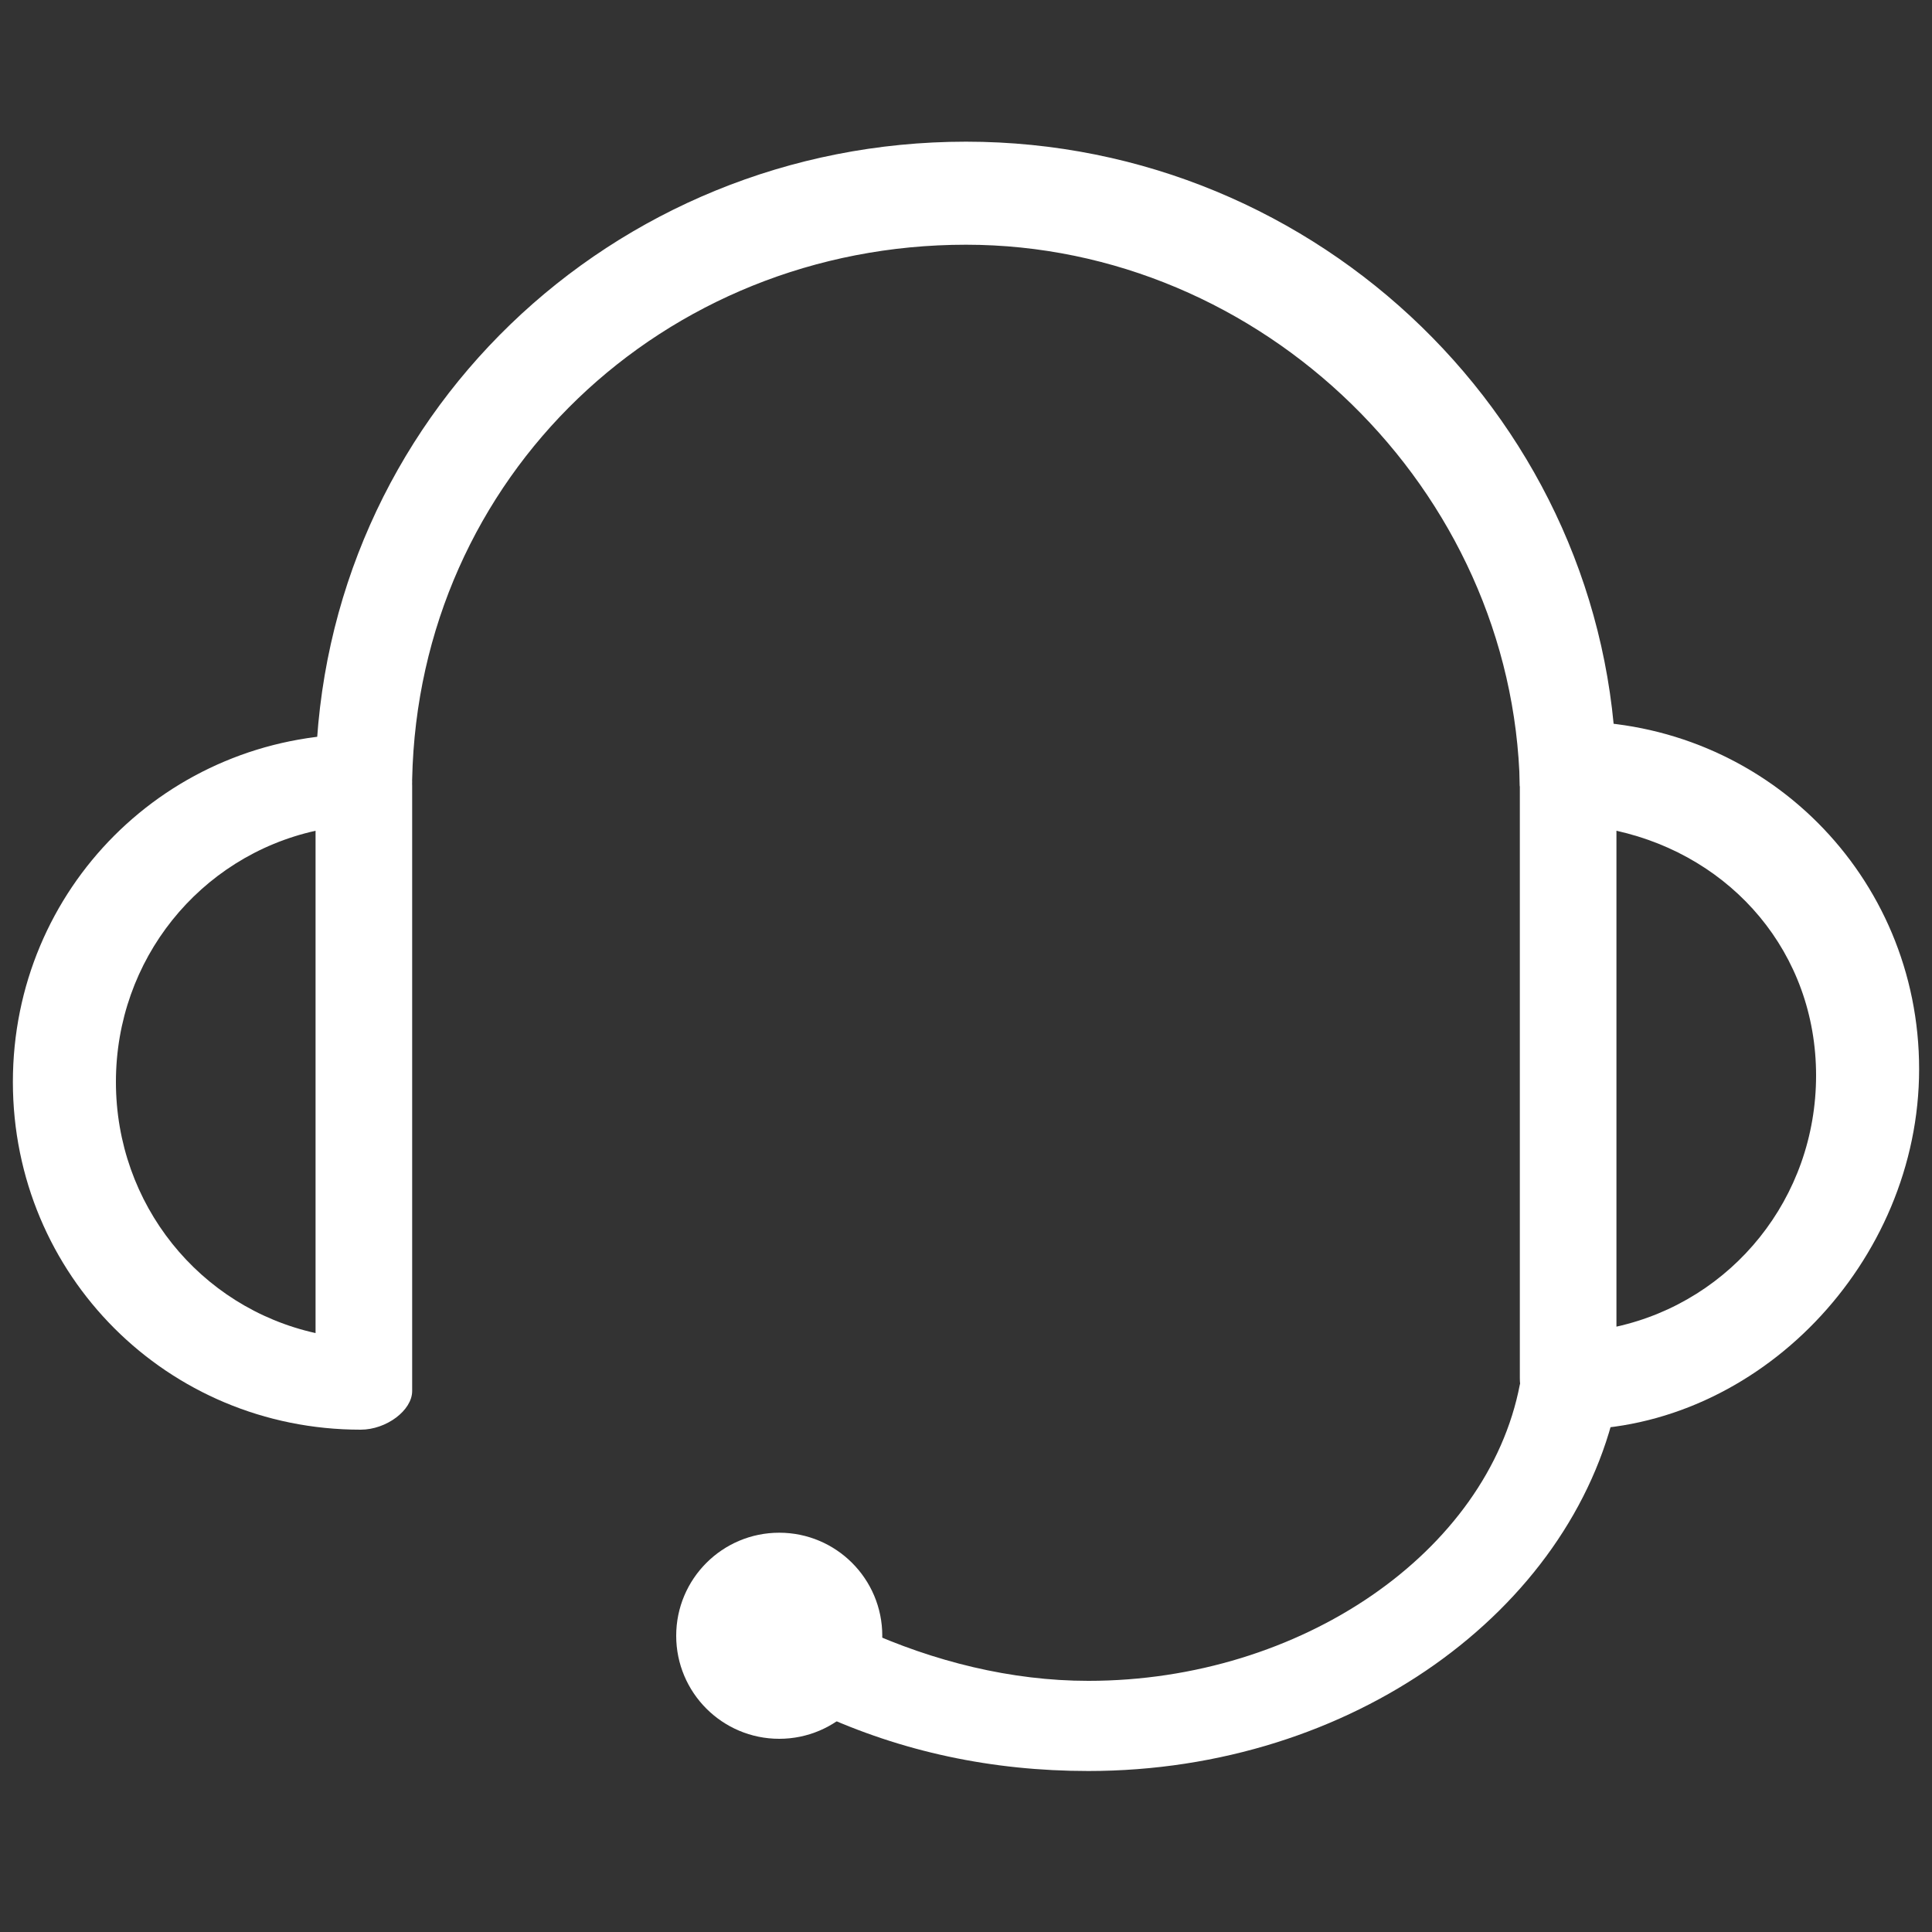
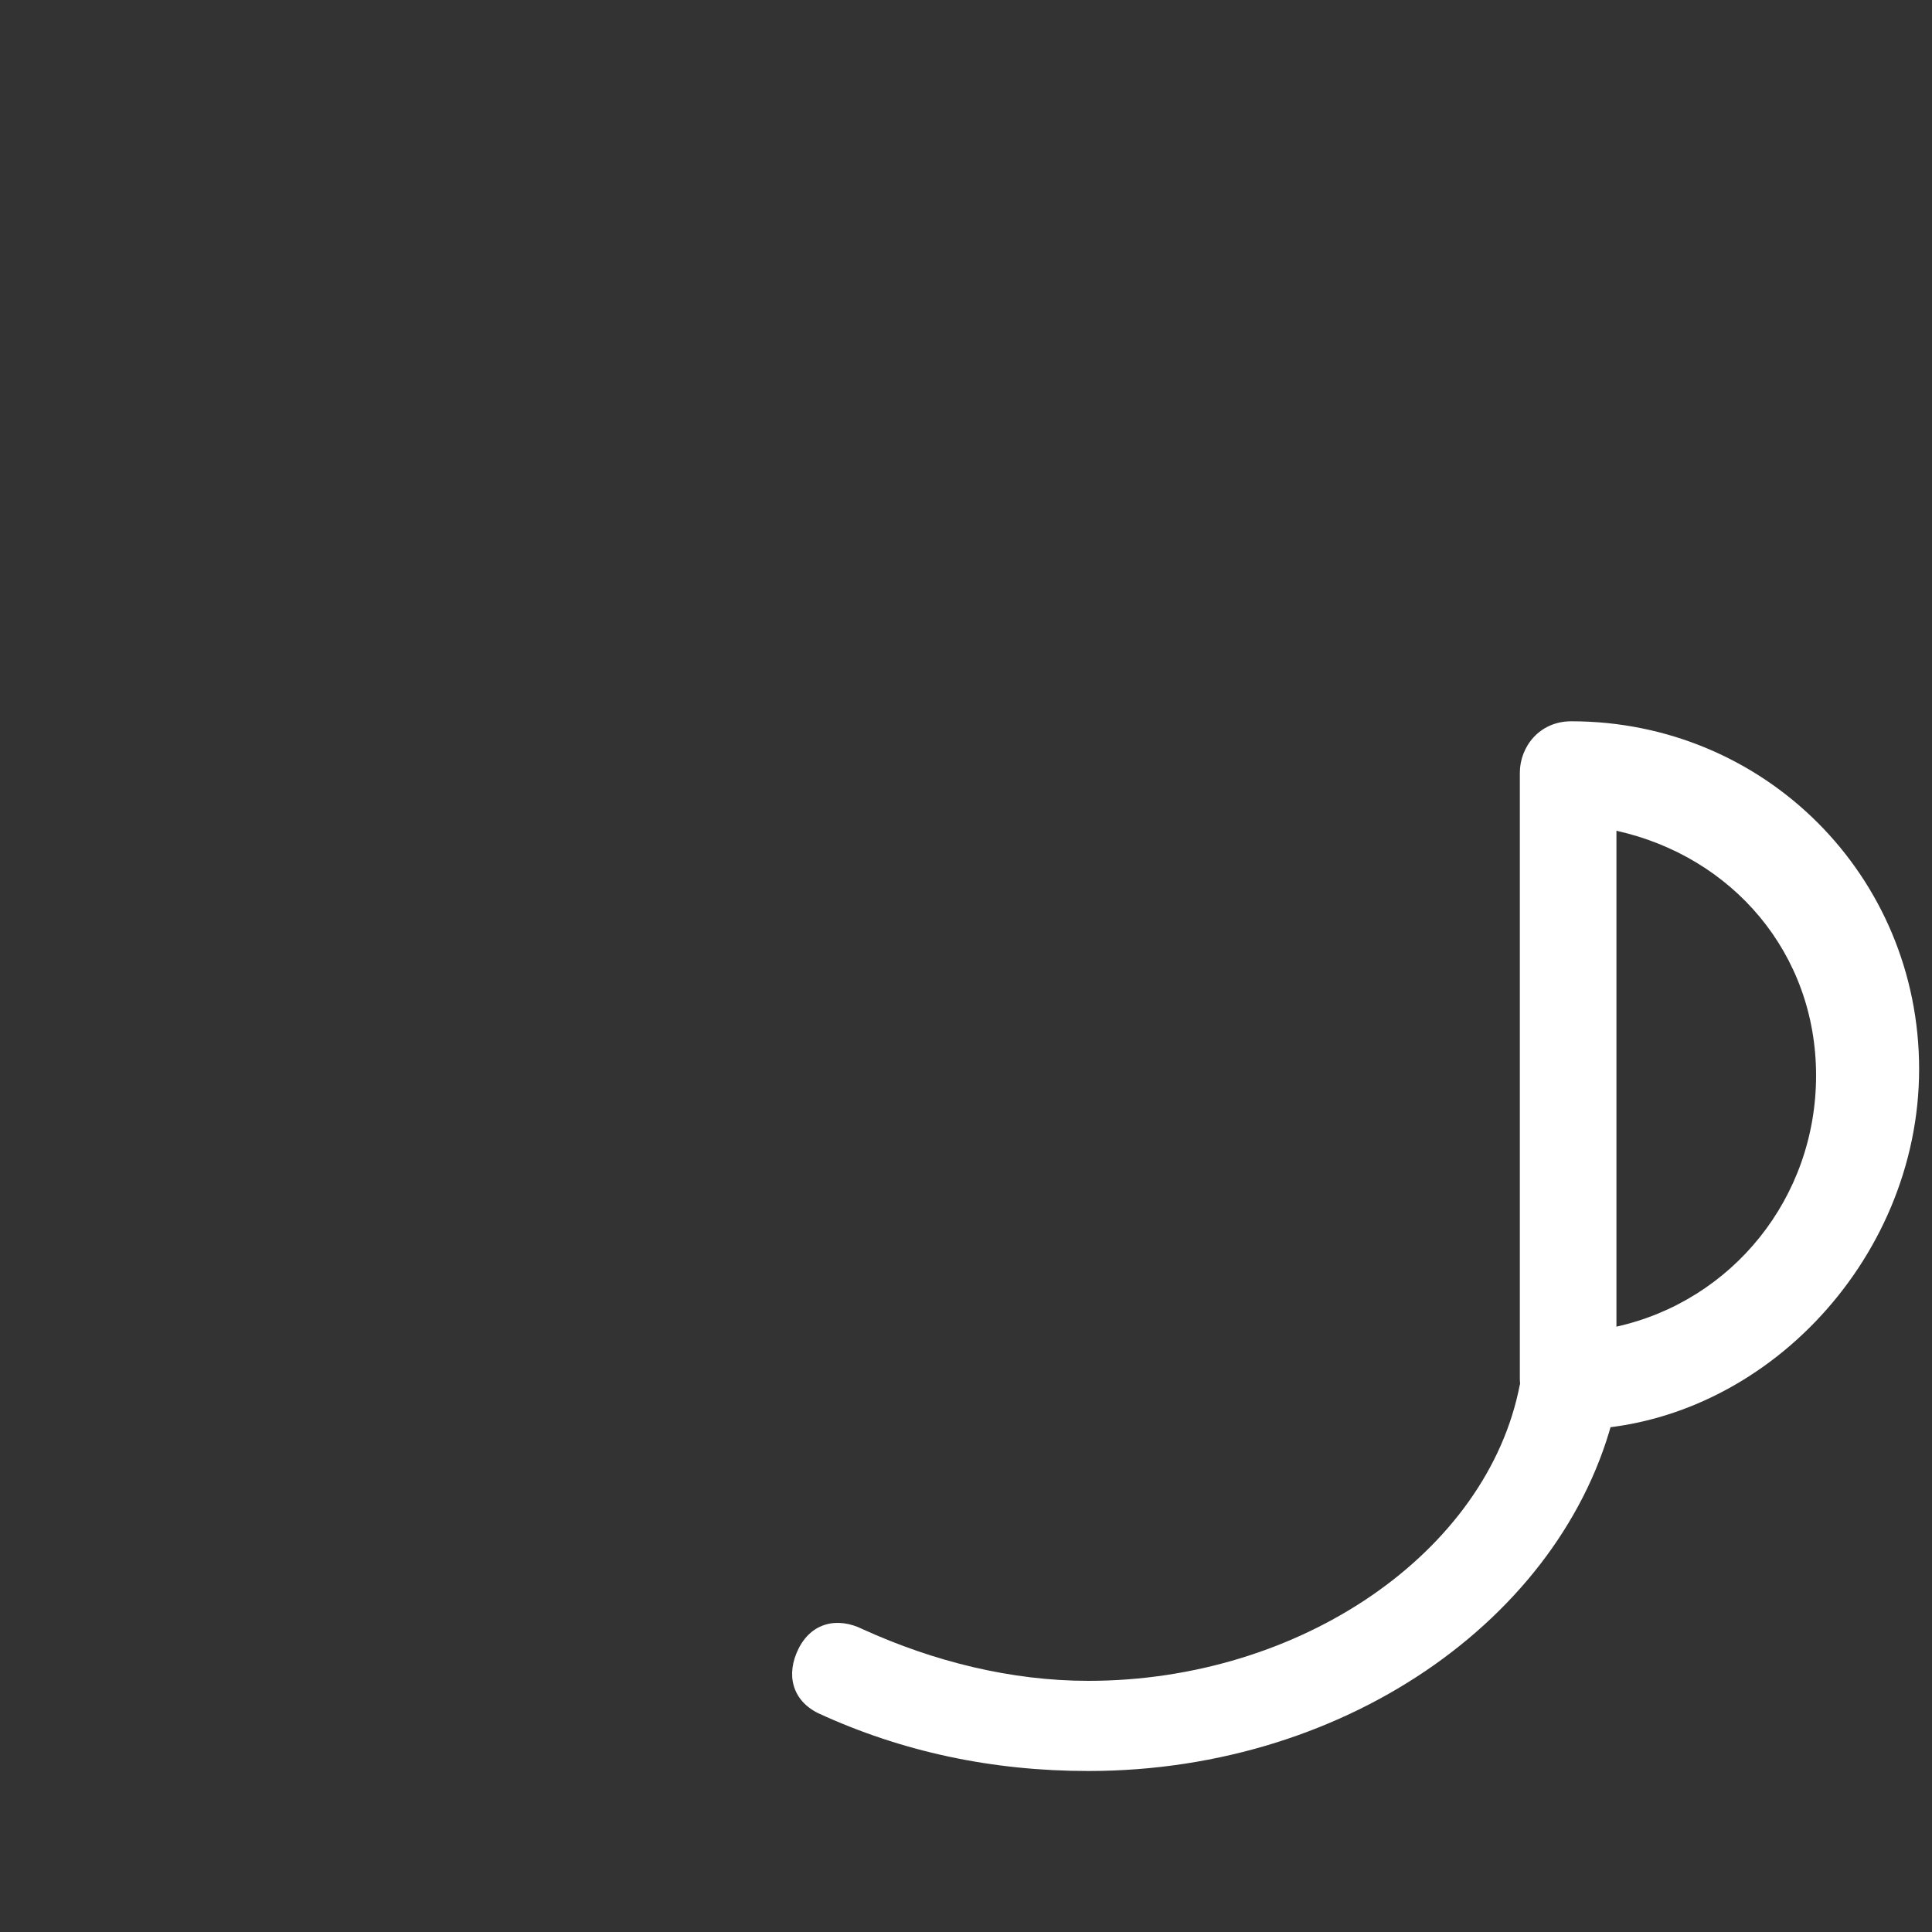
<svg xmlns="http://www.w3.org/2000/svg" version="1.1" id="Layer_1" x="0px" y="0px" width="30px" height="30px" viewBox="0 0 30 30" style="enable-background:new 0 0 30 30;" xml:space="preserve">
  <rect x="0" y="0" width="30" height="30" fill="#333333" stroke="none" />
  <style type="text/css">
	.st0{fill:#FFFFFF;}
</style>
  <g>
-     <path class="st0" d="M24.4,12.9c-0.4,0-0.7-0.3-0.8-0.7c-0.1-4.6-4-8.4-8.6-8.4c-4.7,0-8.5,3.6-8.6,8.3c0,0.4-0.4,0.8-0.8,0.7   c-0.4,0-0.7-0.4-0.7-0.8C5,6.5,9.5,2.2,15,2.2c5.5,0,10,4.4,10.1,9.8C25.1,12.5,24.8,12.8,24.4,12.9C24.4,12.9,24.4,12.9,24.4,12.9   z" />
-   </g>
+     </g>
  <g>
    <path class="st0" d="M16.9,27.5c-1.5,0-2.9-0.3-4.2-0.9c-0.4-0.2-0.5-0.6-0.3-1c0.2-0.4,0.6-0.5,1-0.3c1.1,0.5,2.3,0.8,3.5,0.8   c3.3,0,6.2-2,6.7-4.6c0.1-0.4,0.5-0.7,0.9-0.6c0.4,0.1,0.7,0.5,0.6,0.9C24.4,25,21,27.5,16.9,27.5z" />
  </g>
  <g>
-     <ellipse class="st0" cx="12.1" cy="25.4" rx="1.6" ry="1.6" />
-   </g>
+     </g>
  <g>
    <path class="st0" d="M24.4,22.2c-0.4,0-0.8-0.3-0.8-0.8v-9.4c0-0.4,0.3-0.8,0.8-0.8c3,0,5.4,2.4,5.4,5.4S27.3,22.2,24.4,22.2z    M25.1,12.9v7.7c1.8-0.4,3.1-2,3.1-3.9S26.9,13.3,25.1,12.9z" />
  </g>
  <g>
-     <path class="st0" d="M5.6,22.2c-3,0-5.4-2.4-5.4-5.4s2.4-5.4,5.4-5.4c0.4,0,0.8,0.3,0.8,0.8v9.4C6.4,21.9,6,22.2,5.6,22.2z    M4.9,12.9c-1.8,0.4-3.1,2-3.1,3.9s1.3,3.5,3.1,3.9V12.9z" />
-   </g>
+     </g>
</svg>